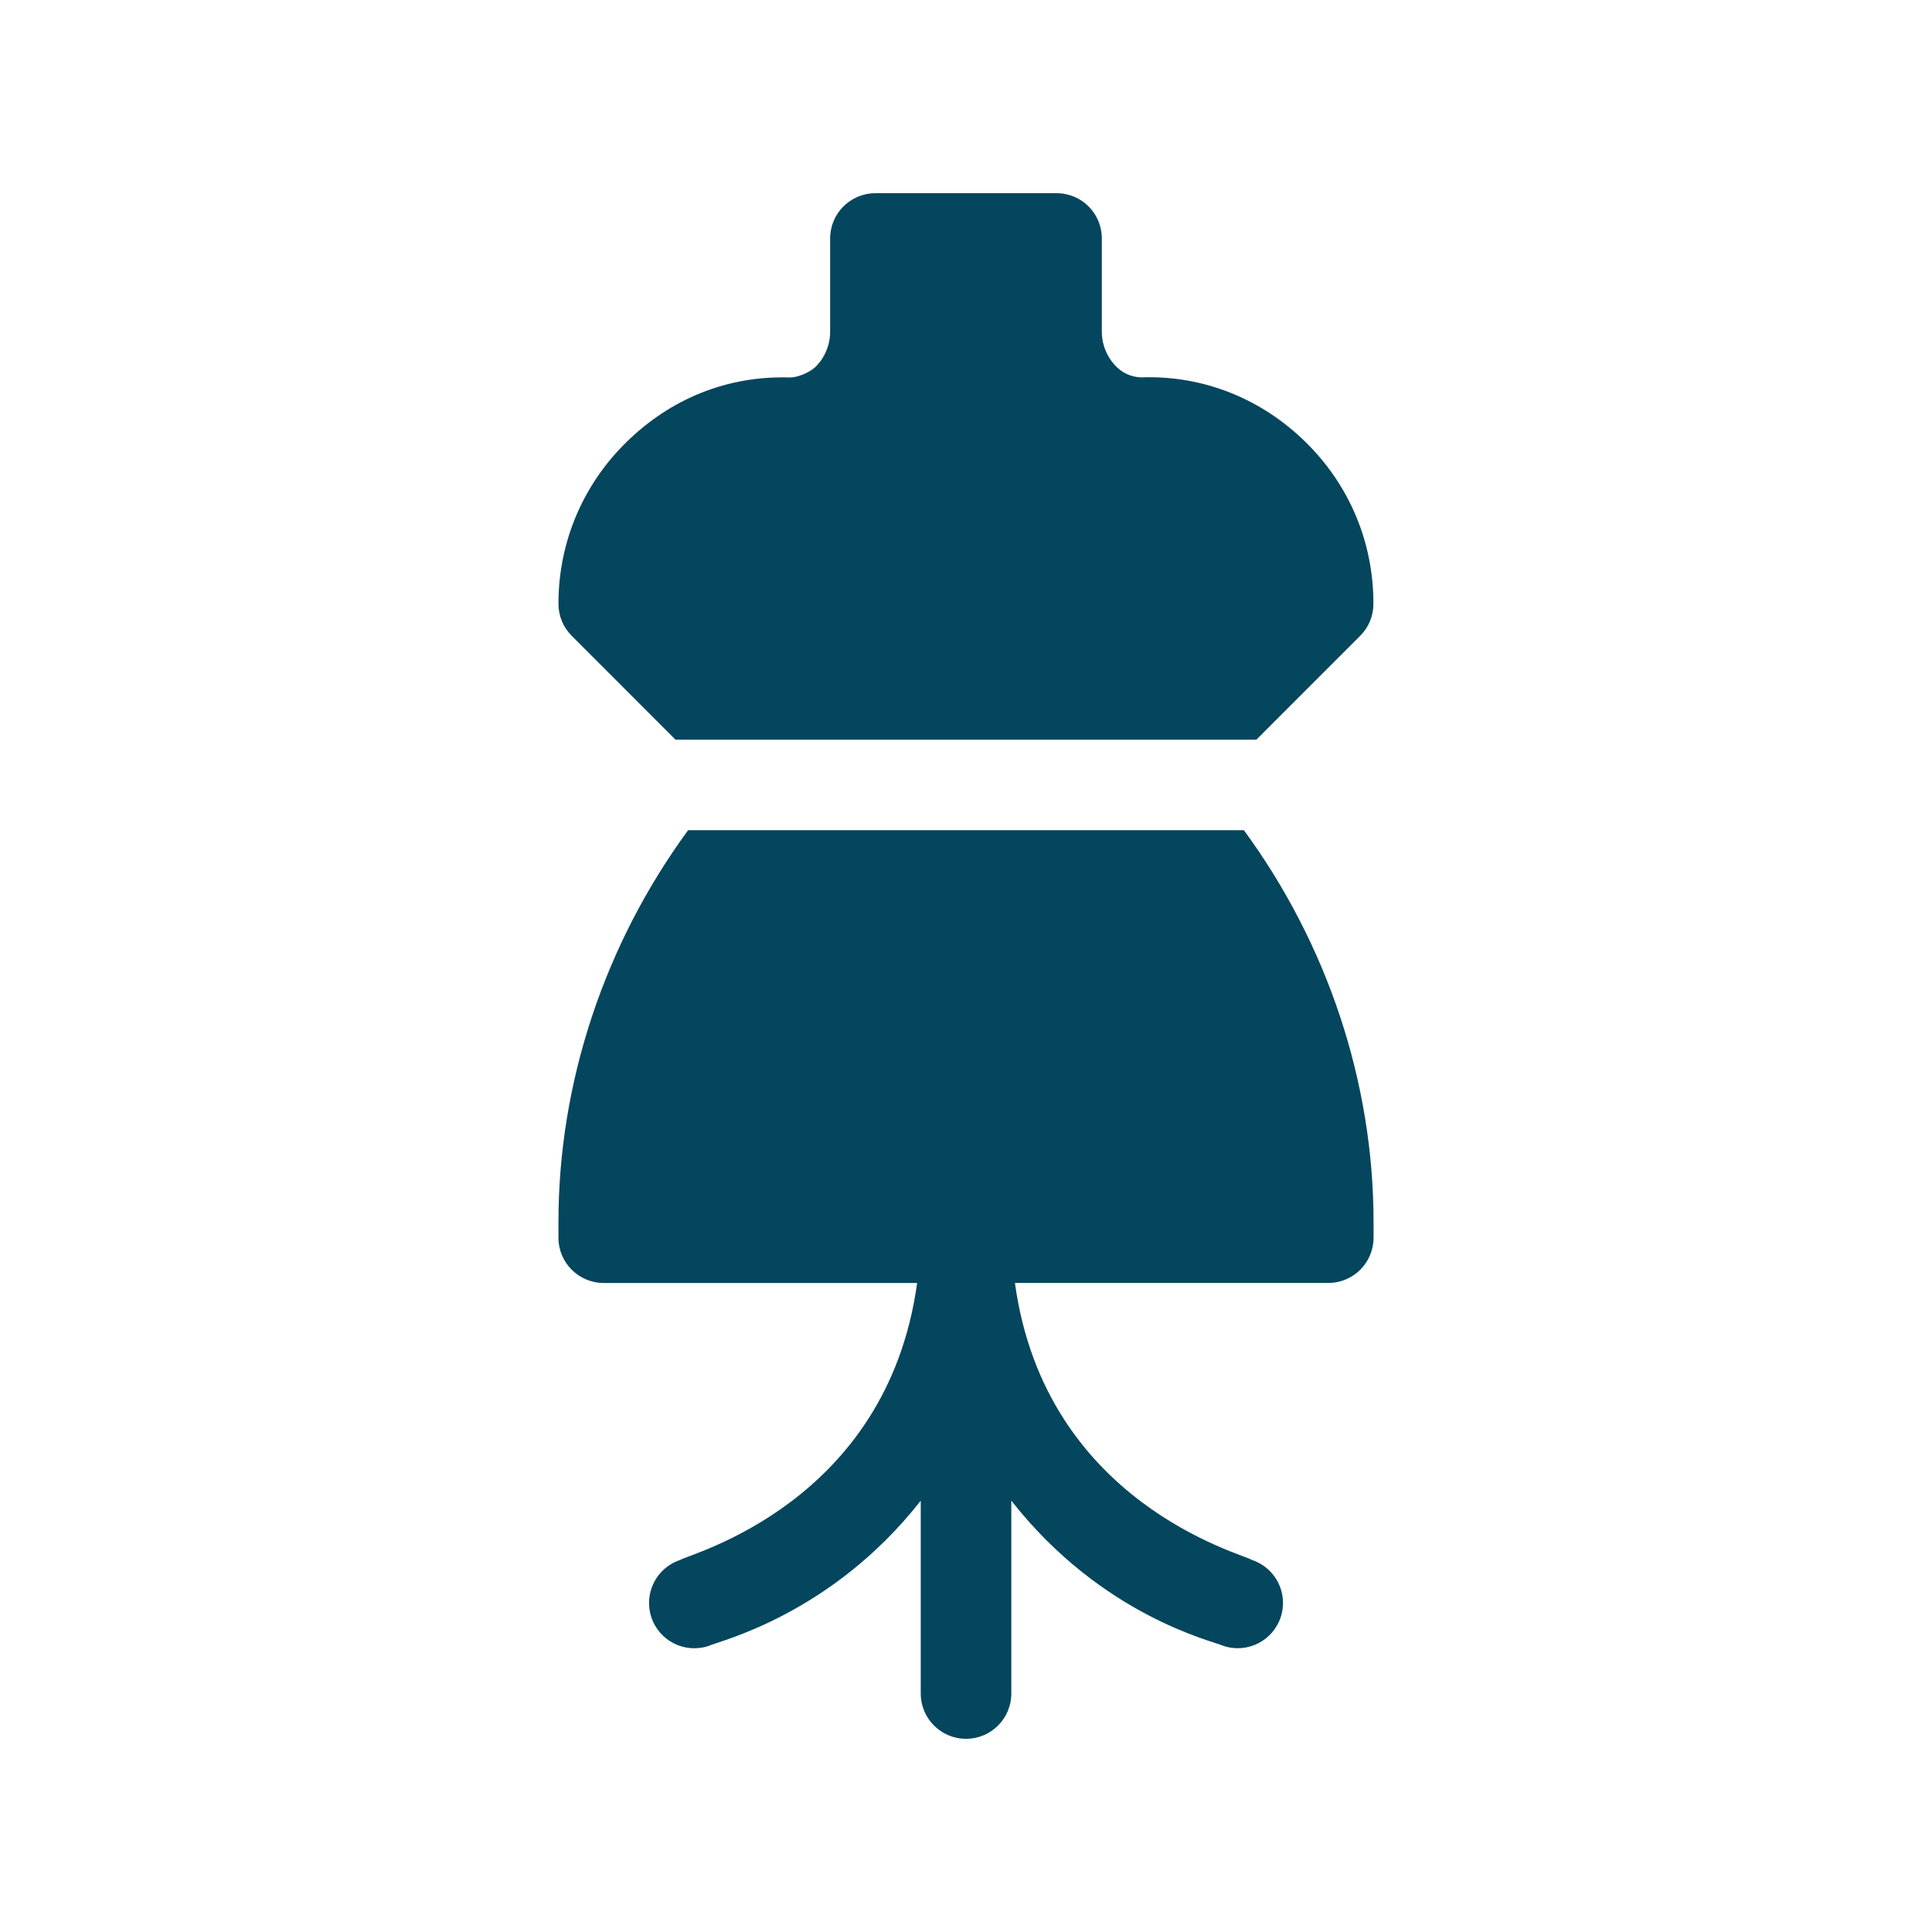
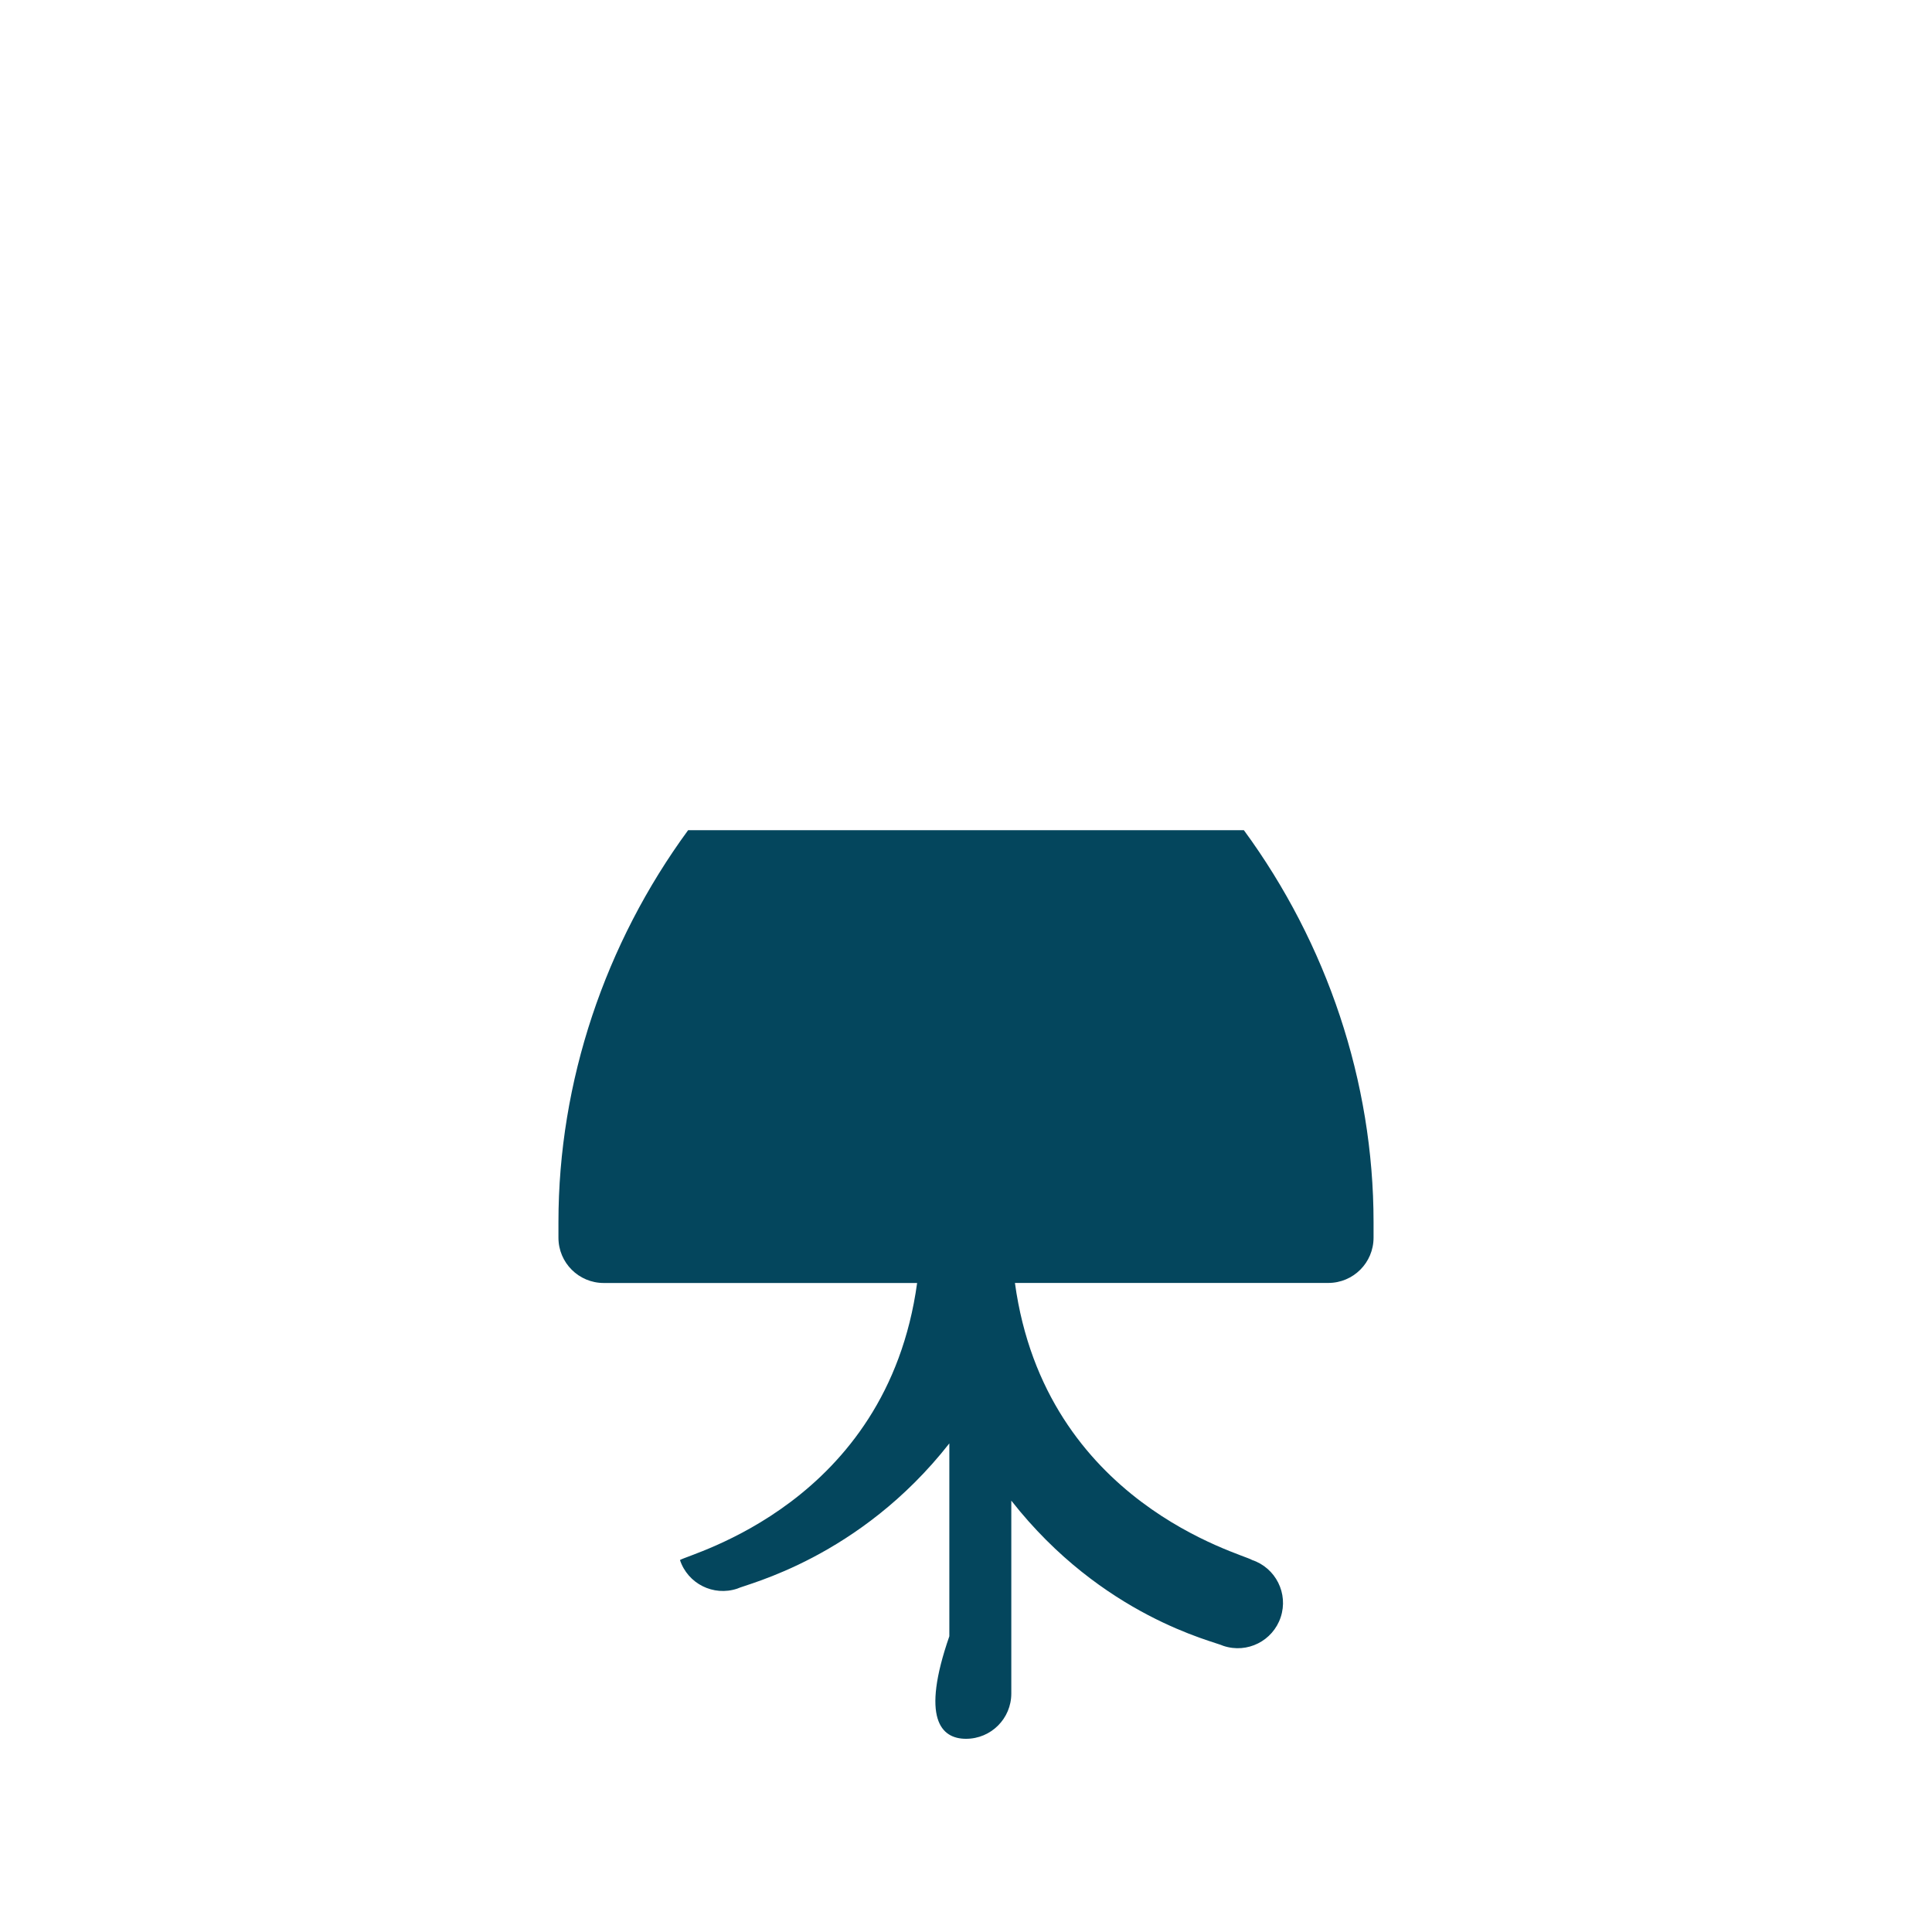
<svg xmlns="http://www.w3.org/2000/svg" version="1.1" id="Layer_1" x="0px" y="0px" width="40px" height="40px" viewBox="0 0 40 40" enable-background="new 0 0 40 40" xml:space="preserve">
  <g>
    <g>
      <g>
-         <path fill="#04465D" d="M25.753,17.188H14.247c-1.72,2.346-2.685,5.204-2.685,8.116v0.321c0,0.519,0.42,0.938,0.938,0.938h6.488     c-0.627,4.569-4.723,5.608-4.91,5.736c-0.49,0.162-0.756,0.693-0.592,1.186c0.162,0.488,0.691,0.757,1.186,0.592     c0.191-0.096,2.527-0.63,4.391-3.007v3.993C19.063,35.581,19.482,36,20,36c0.519,0,0.938-0.419,0.938-0.938v-3.993     c1.885,2.404,4.203,2.913,4.391,3.007c0.495,0.165,1.023-0.104,1.186-0.592c0.164-0.492-0.102-1.022-0.592-1.186     c-0.188-0.129-4.283-1.167-4.91-5.736H27.5c0.519,0,0.938-0.419,0.938-0.938v-0.321C28.438,22.392,27.473,19.533,25.753,17.188z" />
+         <path fill="#04465D" d="M25.753,17.188H14.247c-1.72,2.346-2.685,5.204-2.685,8.116v0.321c0,0.519,0.42,0.938,0.938,0.938h6.488     c-0.627,4.569-4.723,5.608-4.91,5.736c0.162,0.488,0.691,0.757,1.186,0.592     c0.191-0.096,2.527-0.63,4.391-3.007v3.993C19.063,35.581,19.482,36,20,36c0.519,0,0.938-0.419,0.938-0.938v-3.993     c1.885,2.404,4.203,2.913,4.391,3.007c0.495,0.165,1.023-0.104,1.186-0.592c0.164-0.492-0.102-1.022-0.592-1.186     c-0.188-0.129-4.283-1.167-4.91-5.736H27.5c0.519,0,0.938-0.419,0.938-0.938v-0.321C28.438,22.392,27.473,19.533,25.753,17.188z" />
      </g>
    </g>
    <g>
      <g>
-         <path fill="#04465D" d="M27.025,9.147c-0.909-0.89-2.106-1.377-3.385-1.334c-0.252-0.003-0.421-0.117-0.527-0.221     c-0.188-0.185-0.301-0.454-0.301-0.722V4.938C22.813,4.419,22.394,4,21.875,4h-3.75c-0.518,0-0.938,0.419-0.938,0.938v1.934     c0,0.268-0.113,0.537-0.301,0.722c-0.106,0.104-0.348,0.218-0.525,0.221c-1.307-0.042-2.477,0.444-3.387,1.334     s-1.412,2.08-1.412,3.353c0,0.249,0.099,0.487,0.275,0.662l2.148,2.15h12.027l2.149-2.15c0.176-0.175,0.274-0.413,0.274-0.662     C28.438,11.228,27.936,10.037,27.025,9.147z" />
-       </g>
+         </g>
    </g>
  </g>
</svg>